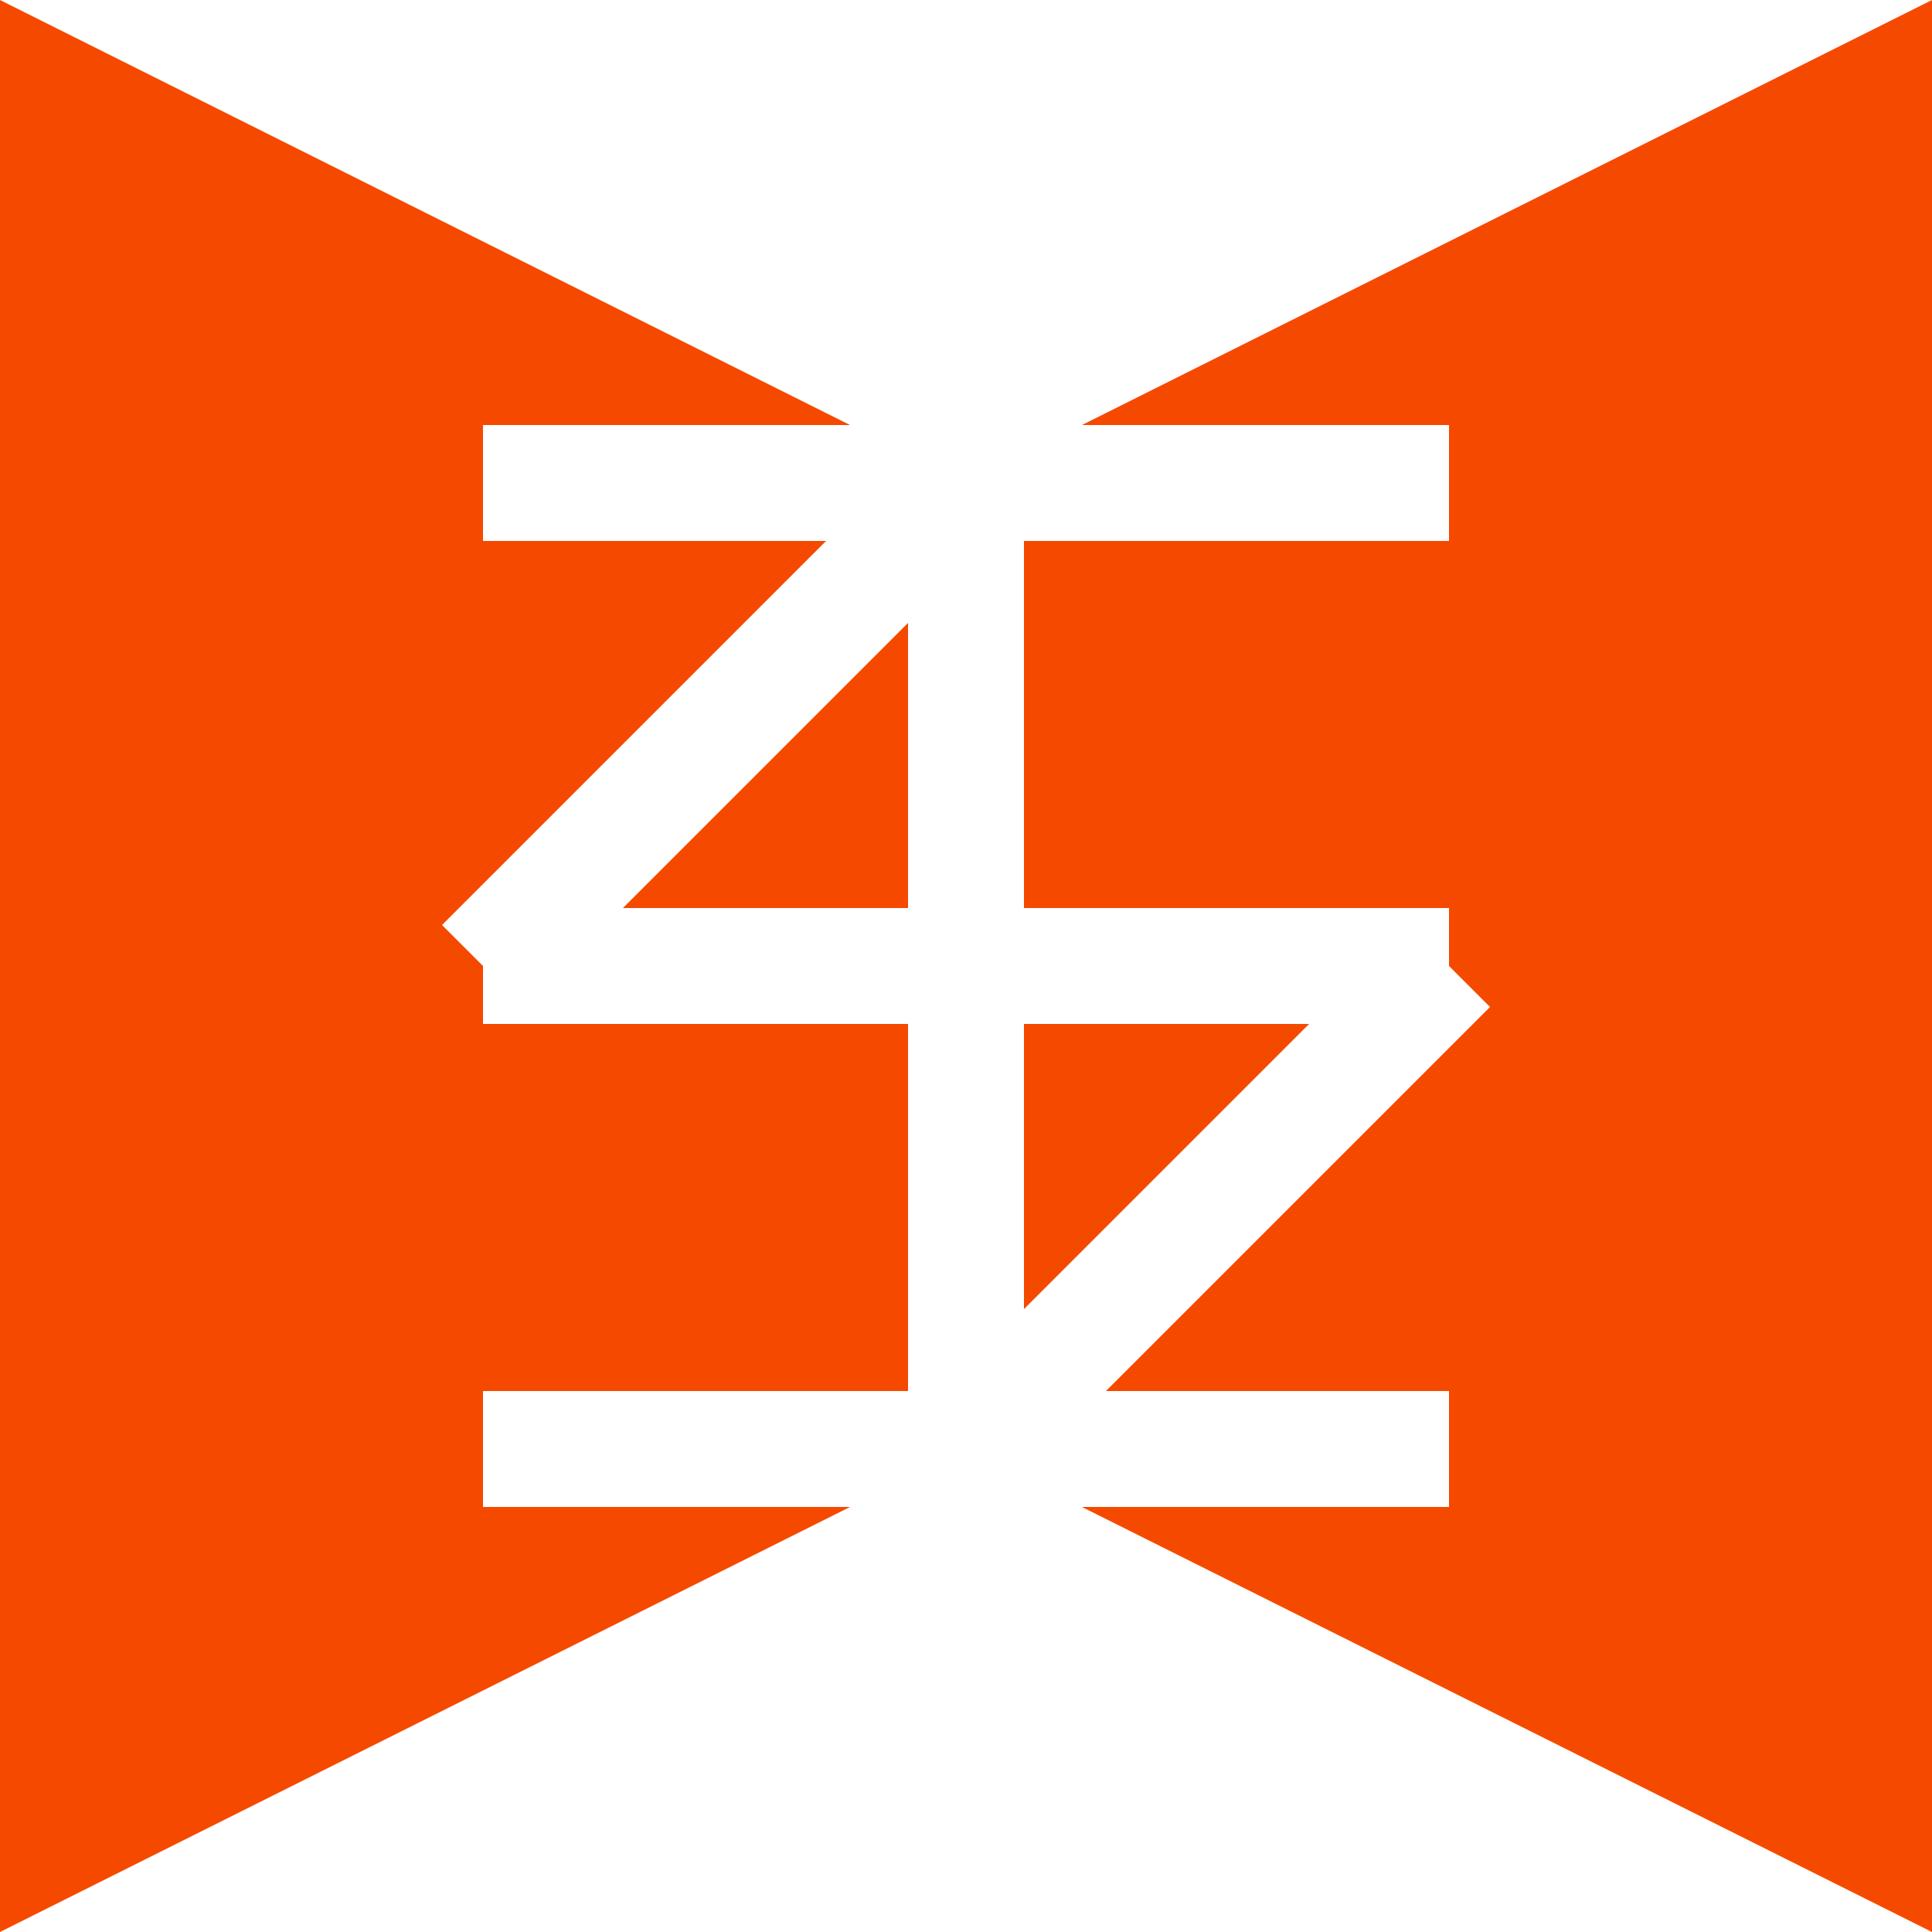
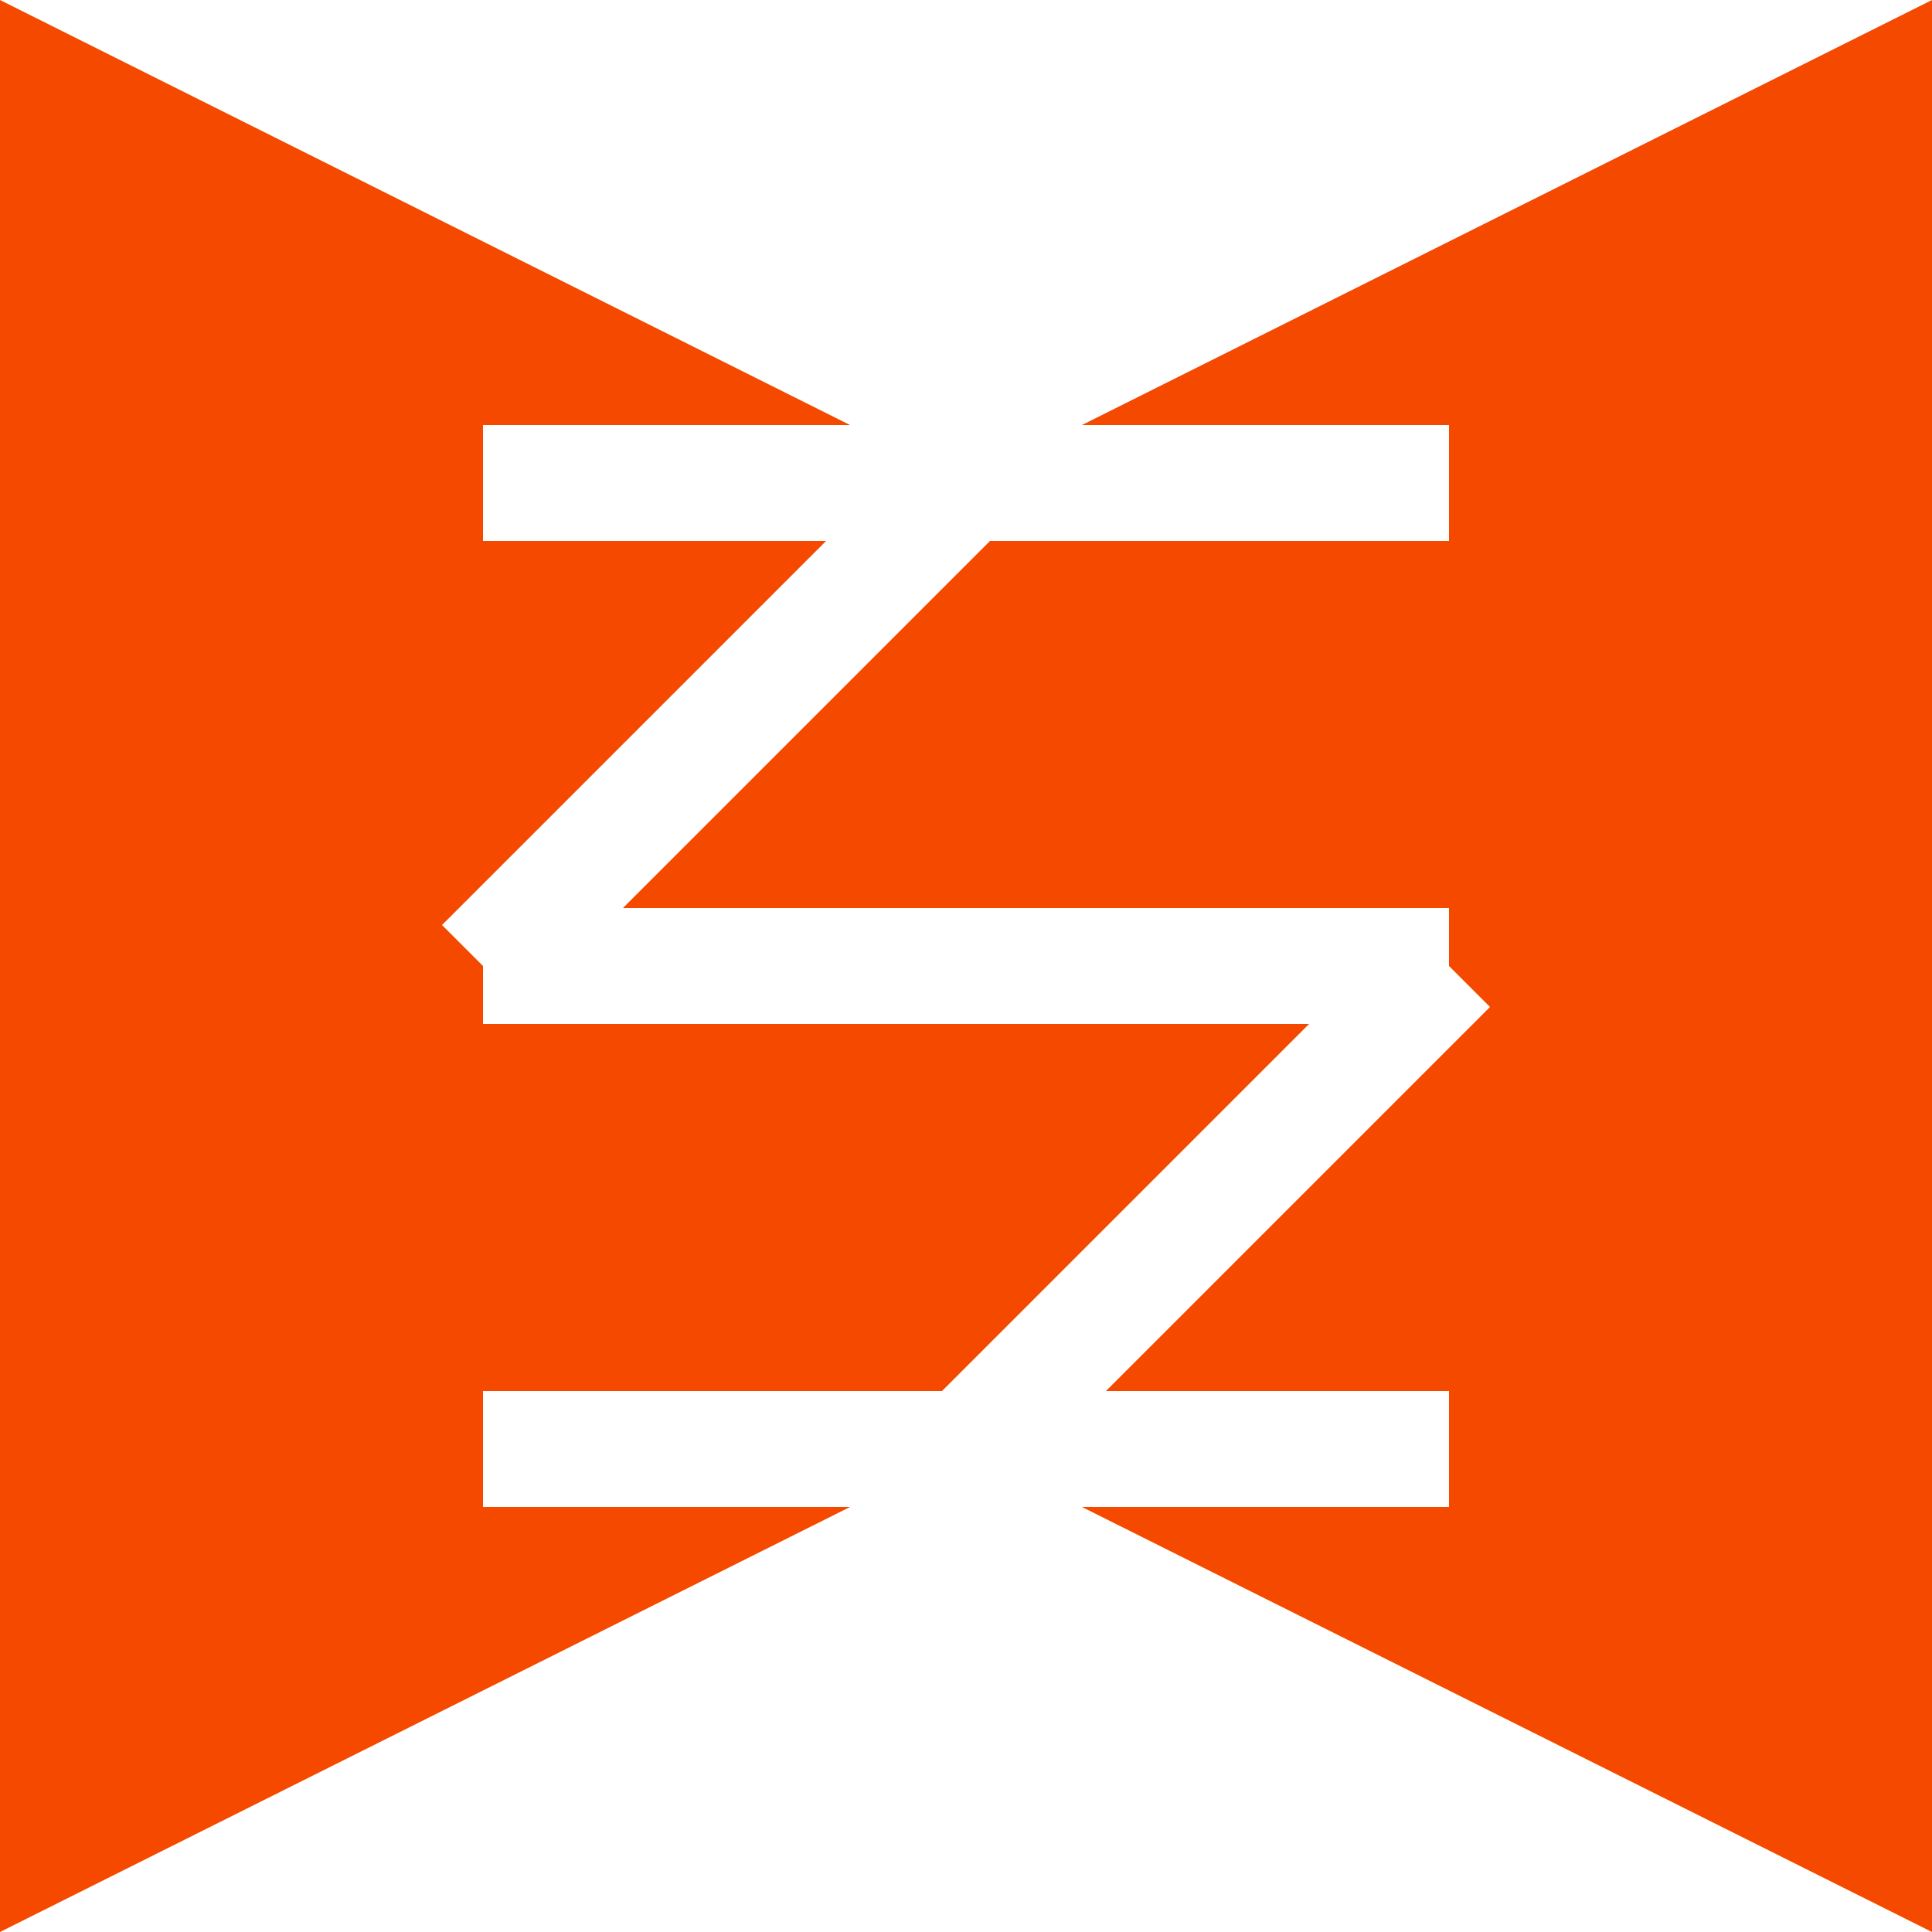
<svg xmlns="http://www.w3.org/2000/svg" viewBox="0 0 100 100" width="100" height="100">
-   <rect width="100" height="100" fill="white" />
  <polygon points="0,50 100,0 100,100" fill="#f54900" />
  <polygon points="0,0 100,50 0,100" fill="#f54900" />
  <path d="M25 50 L75 50" stroke="white" stroke-width="6" />
-   <path d="M50 25 L50 75" stroke="white" stroke-width="6" />
  <path d="M25 25 L75 25" stroke="white" stroke-width="6" />
  <path d="M25 75 L75 75" stroke="white" stroke-width="6" />
  <path d="M25 50 L50 25" stroke="white" stroke-width="6" />
  <path d="M50 75 L75 50" stroke="white" stroke-width="6" />
</svg>